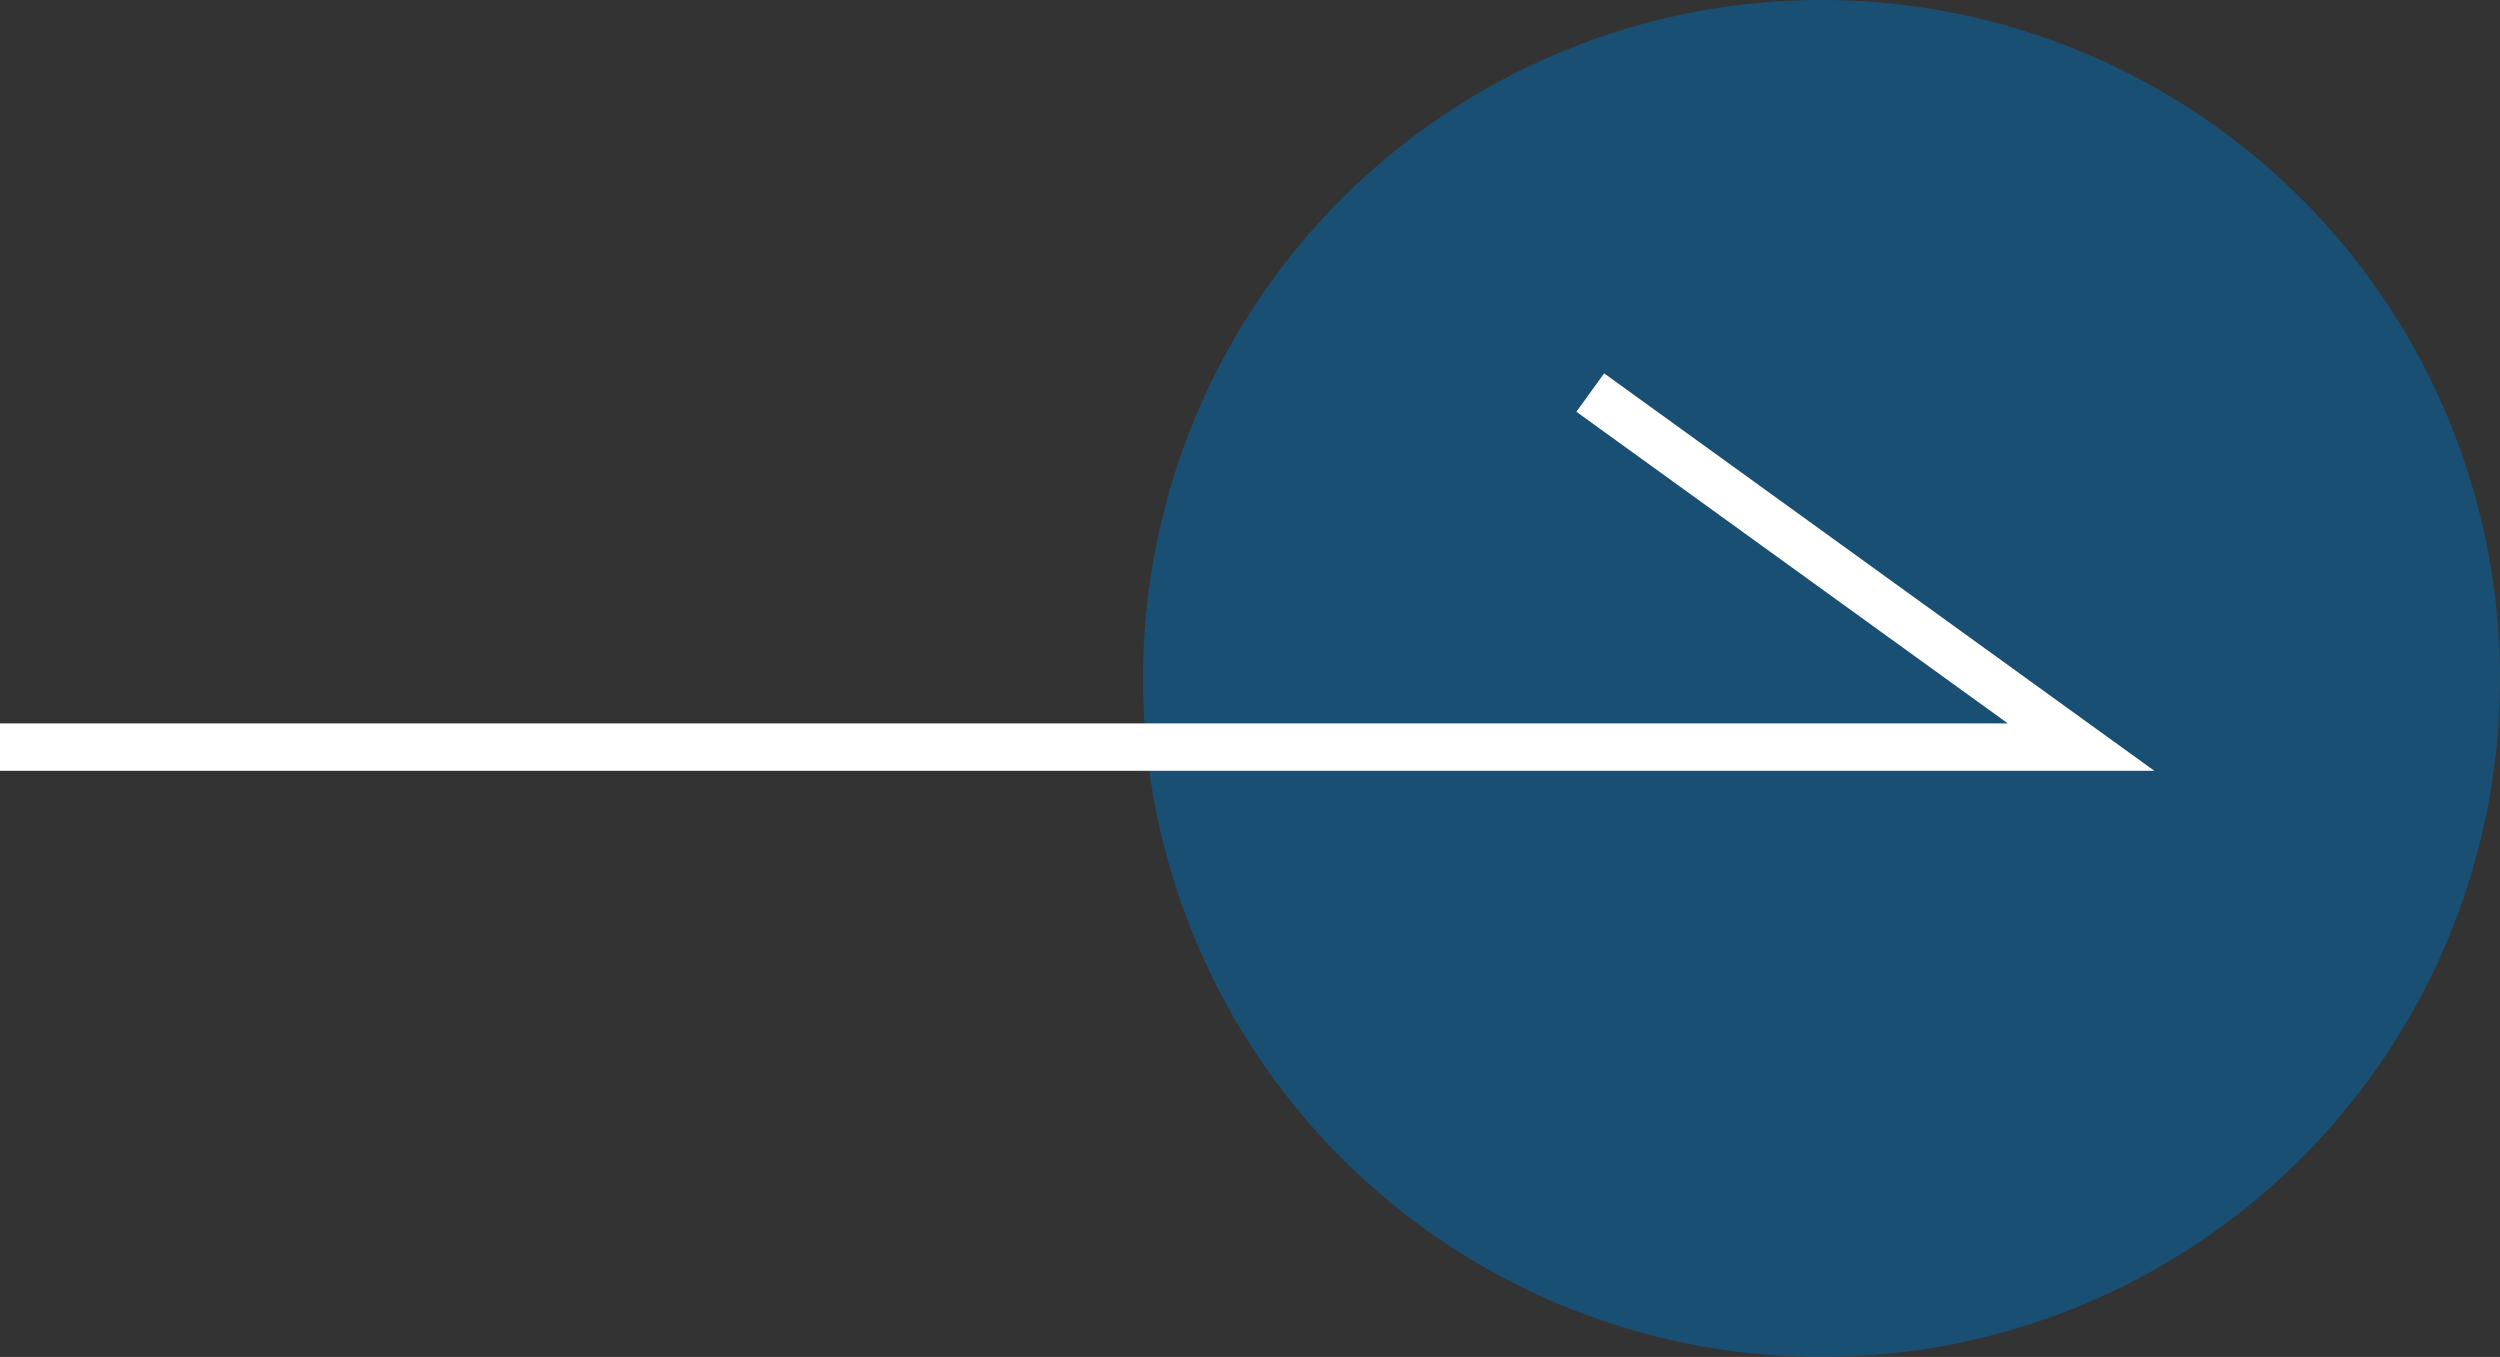
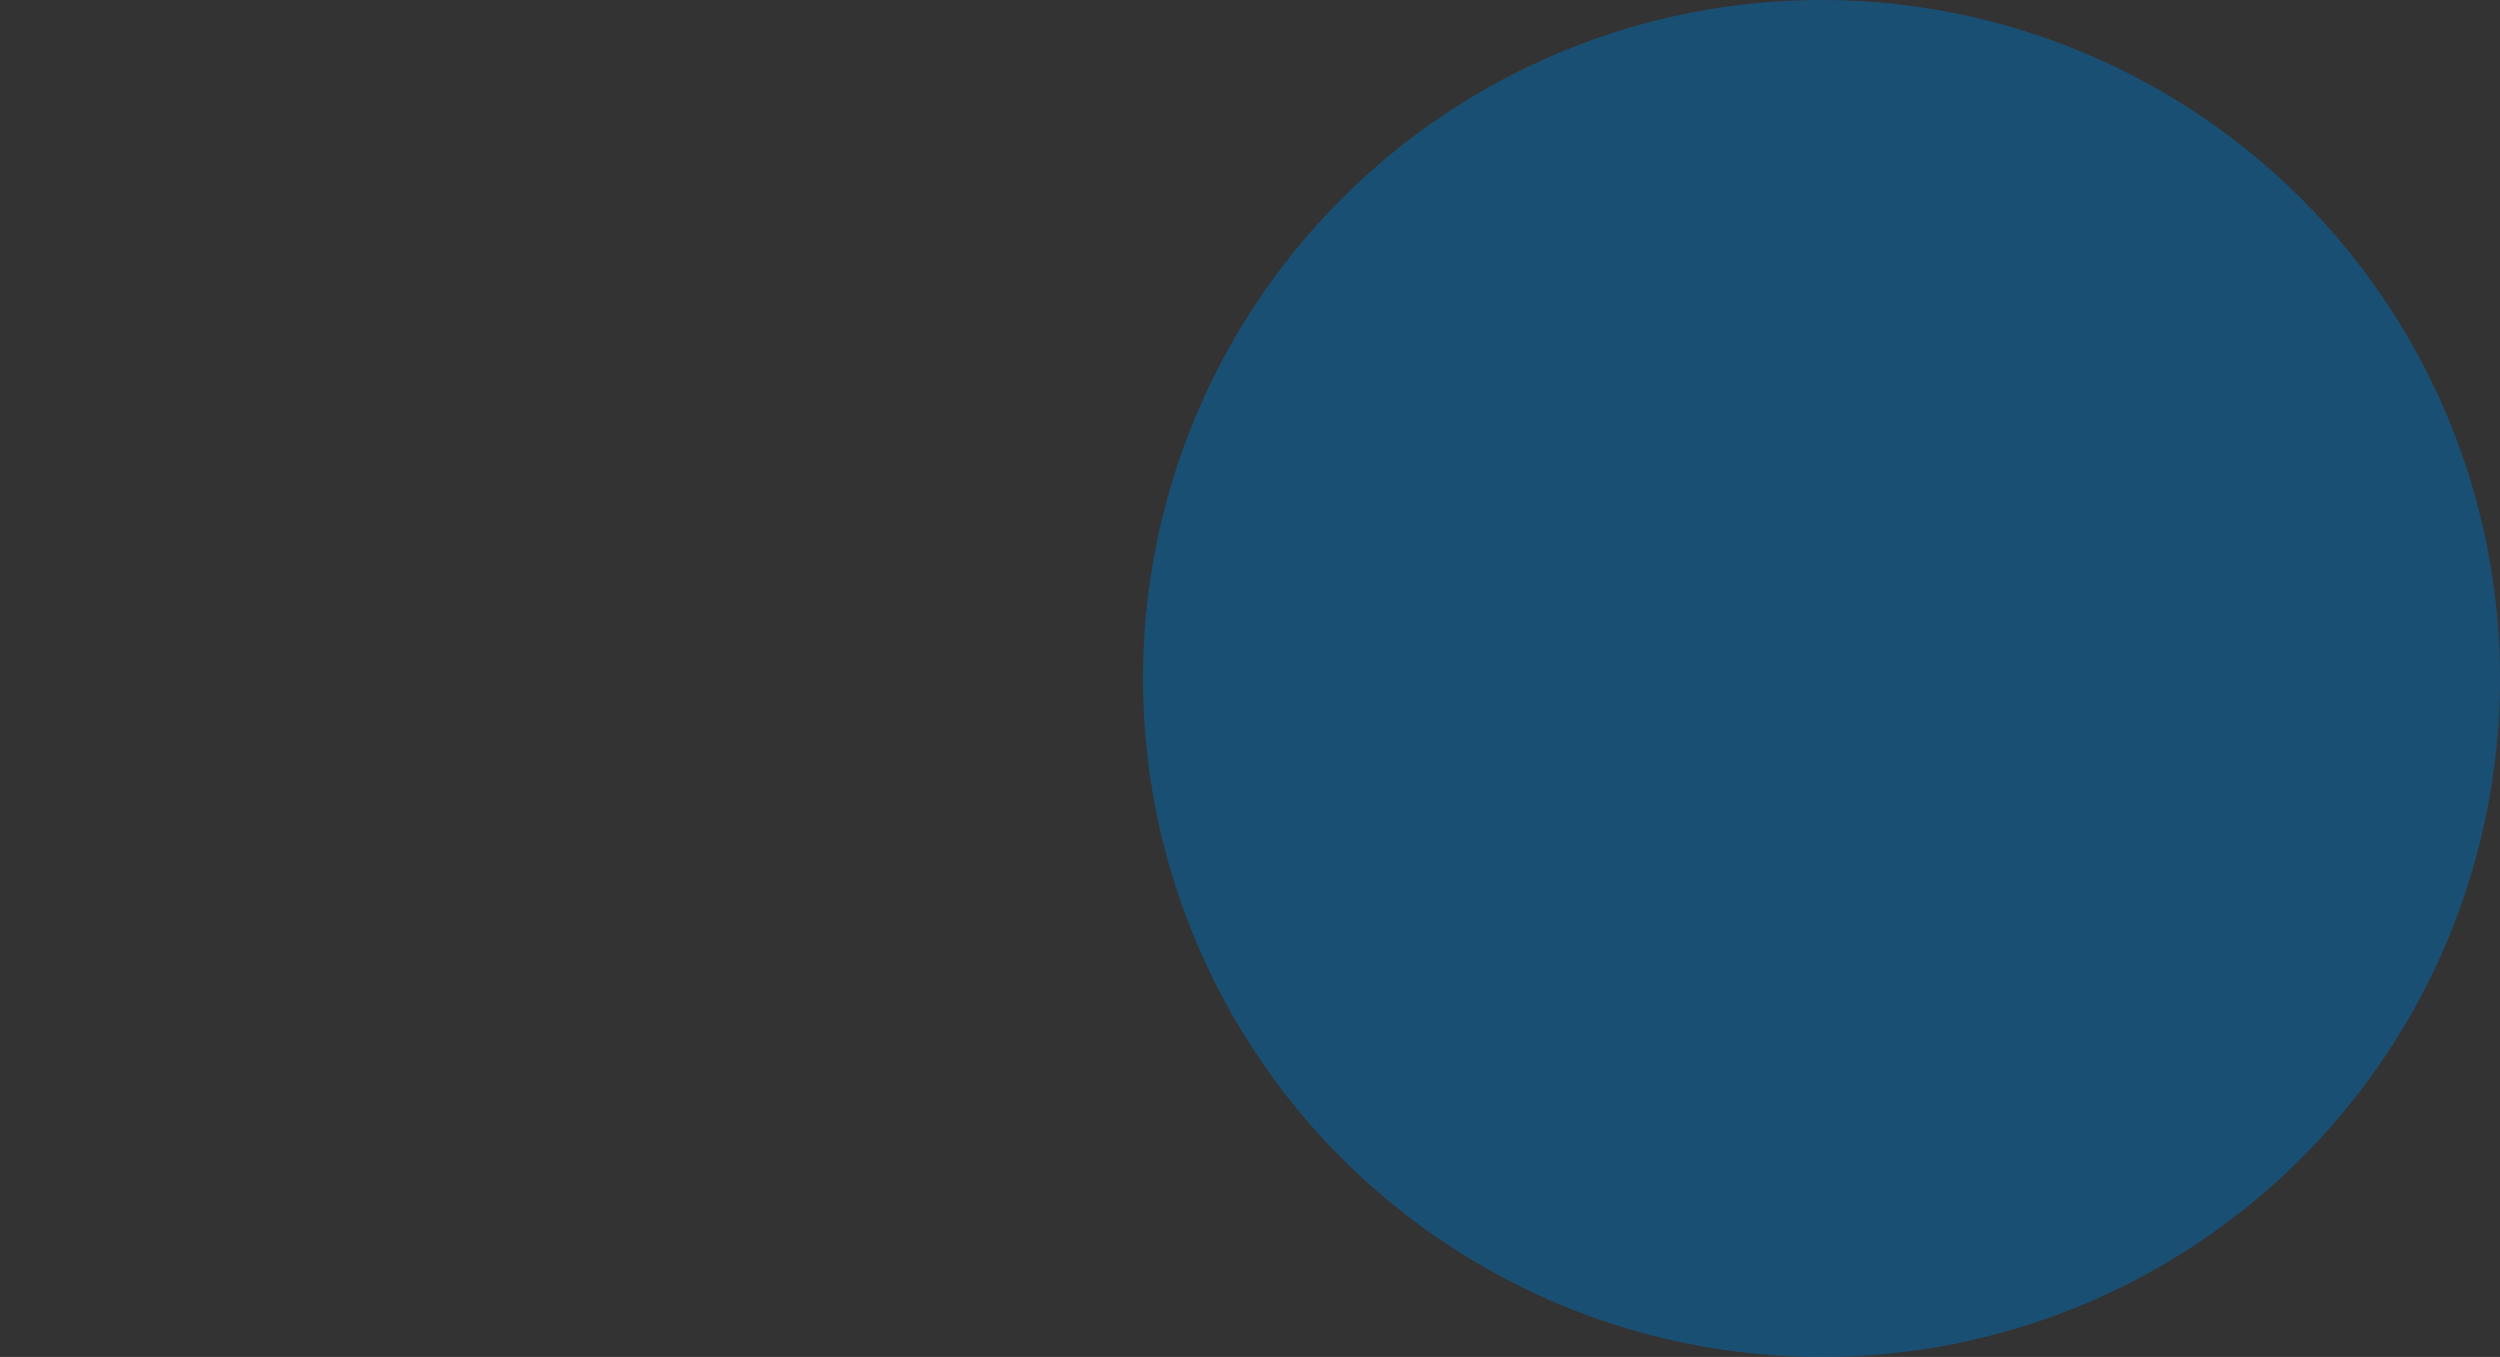
<svg xmlns="http://www.w3.org/2000/svg" id="Group_1064" data-name="Group 1064" width="105.533" height="57.281" viewBox="0 0 105.533 57.281">
  <rect x="0" y="0" width="105.533" height="57.281" fill="#333333" stroke="none" />
  <g id="Group_1063" data-name="Group 1063" transform="translate(48.251 0)" opacity="0.5">
    <circle id="Ellipse_14" data-name="Ellipse 14" cx="28.641" cy="28.641" r="28.641" fill="#006bb2" />
  </g>
-   <path id="Path_112" data-name="Path 112" d="M834.13,3285l20.719,14.967H767" transform="translate(-767 -3268.429)" fill="none" stroke="#fff" stroke-width="2" />
</svg>